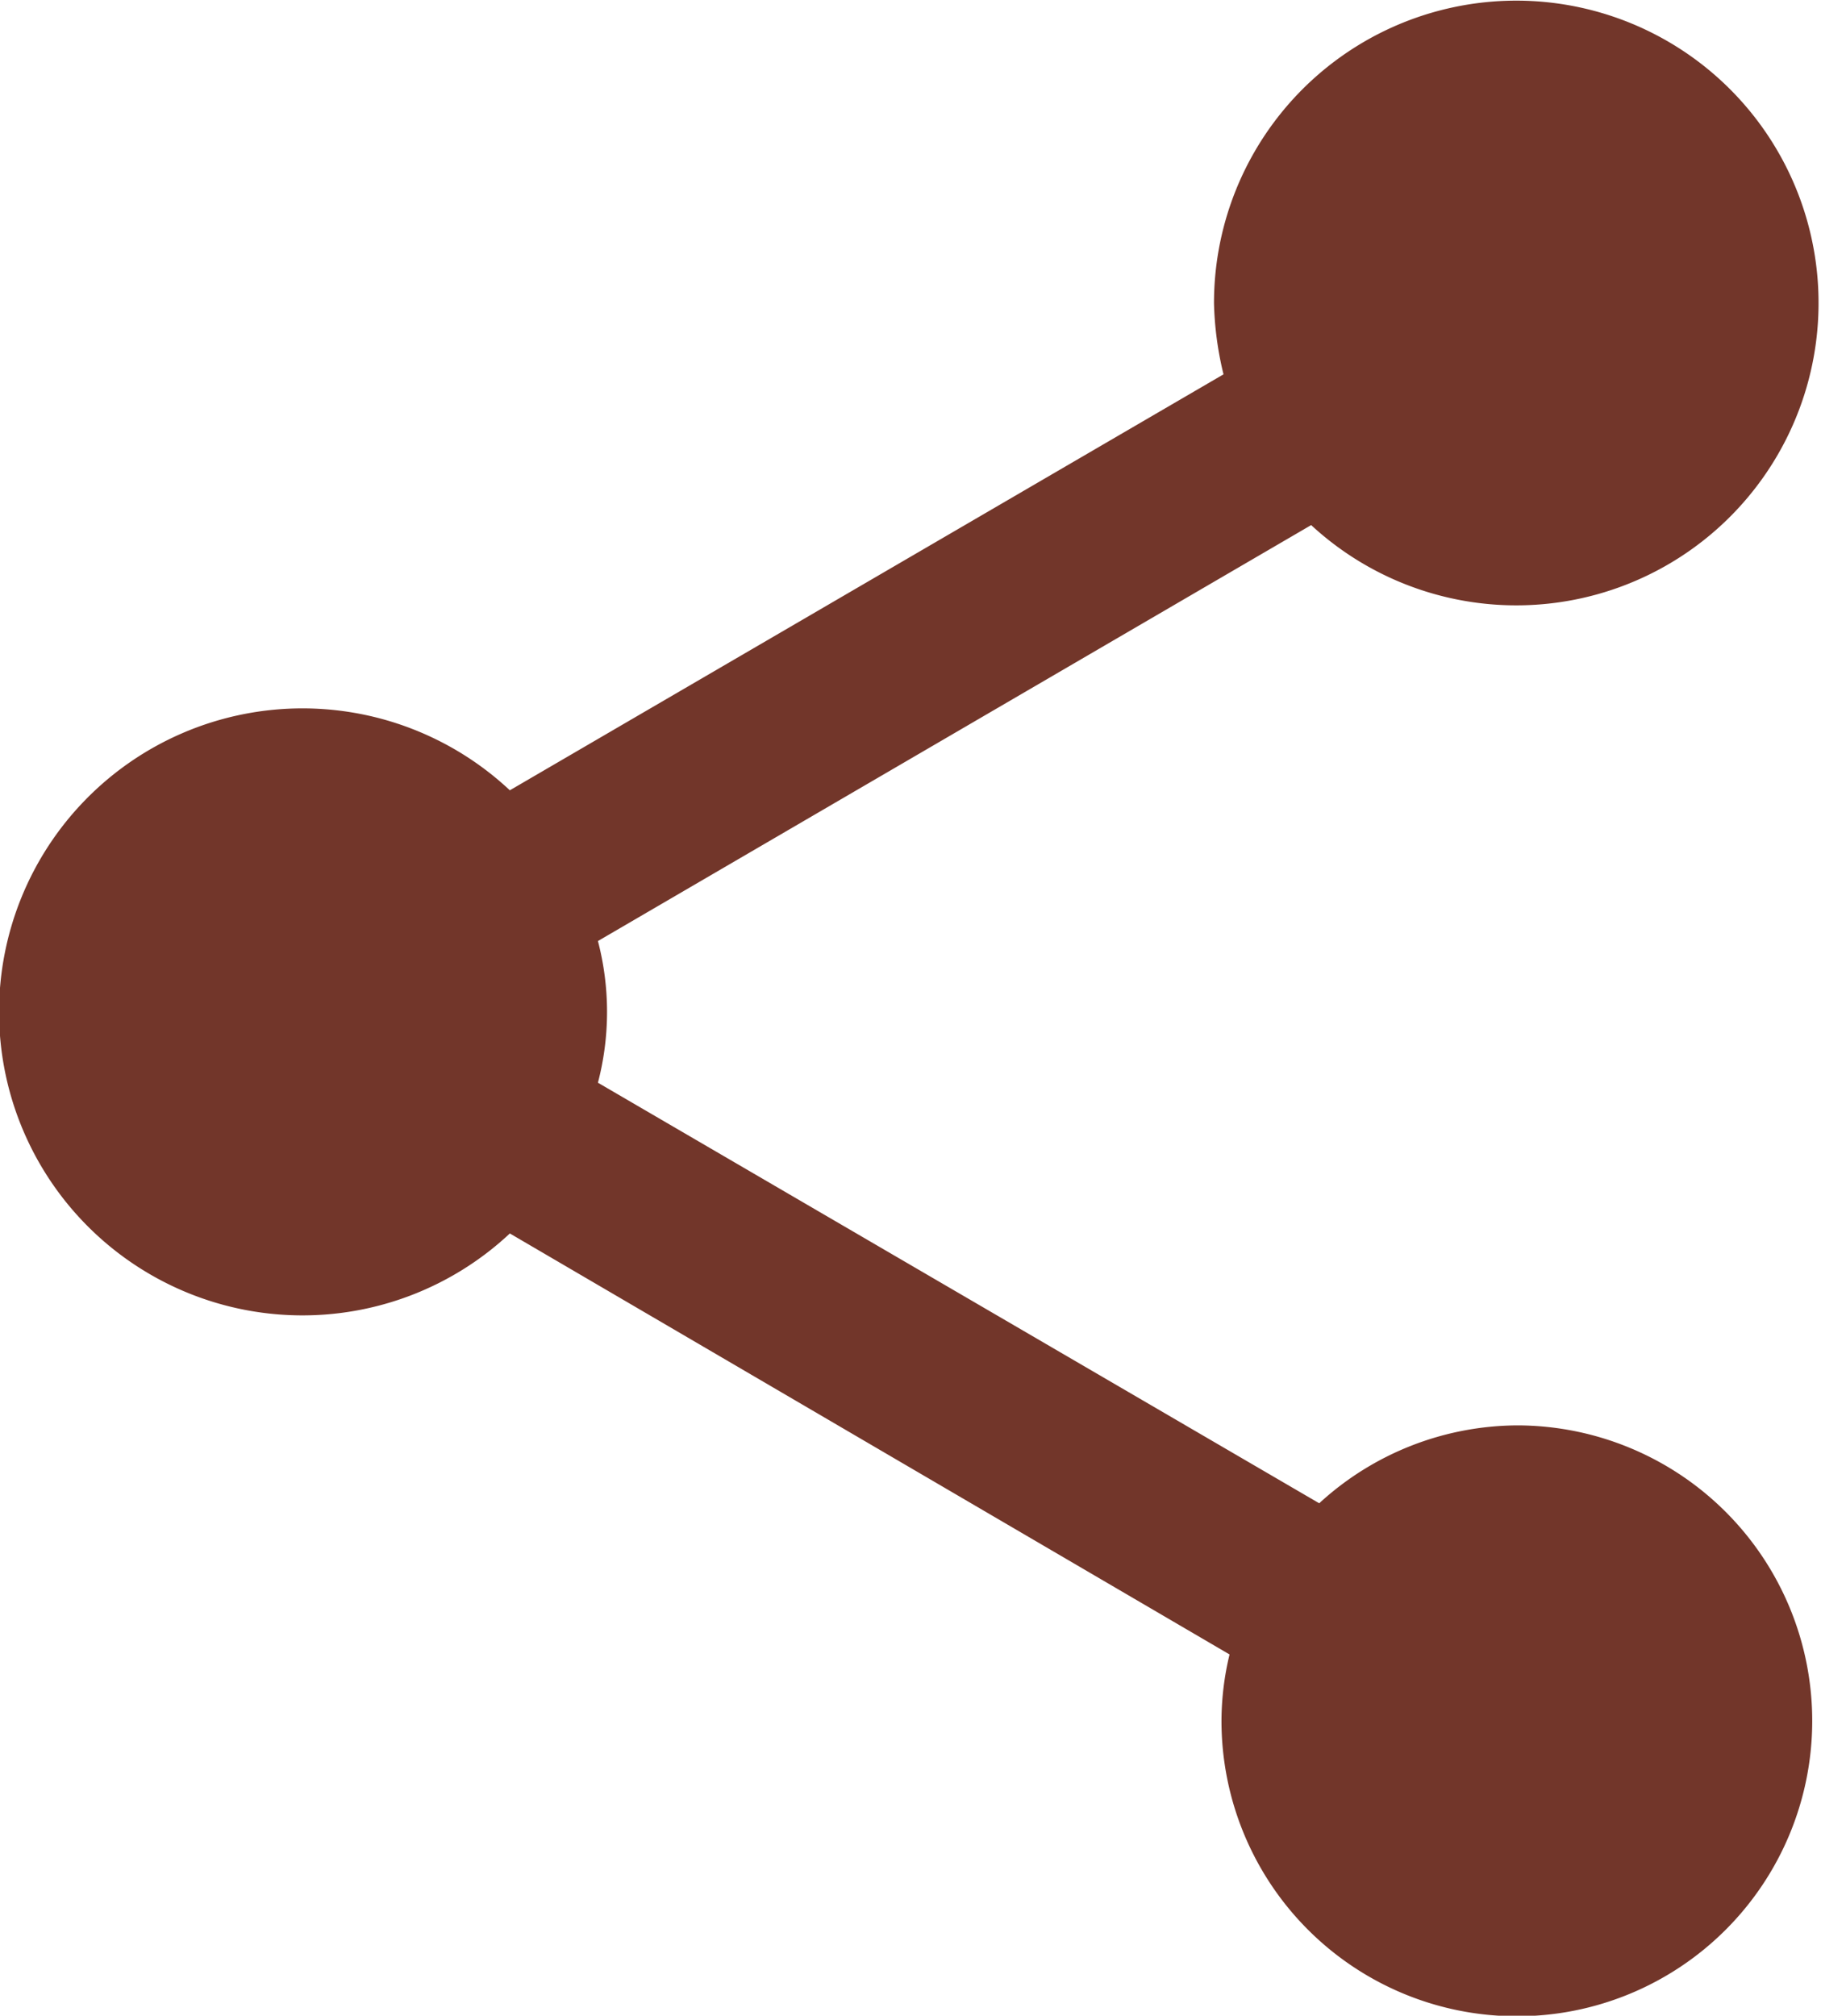
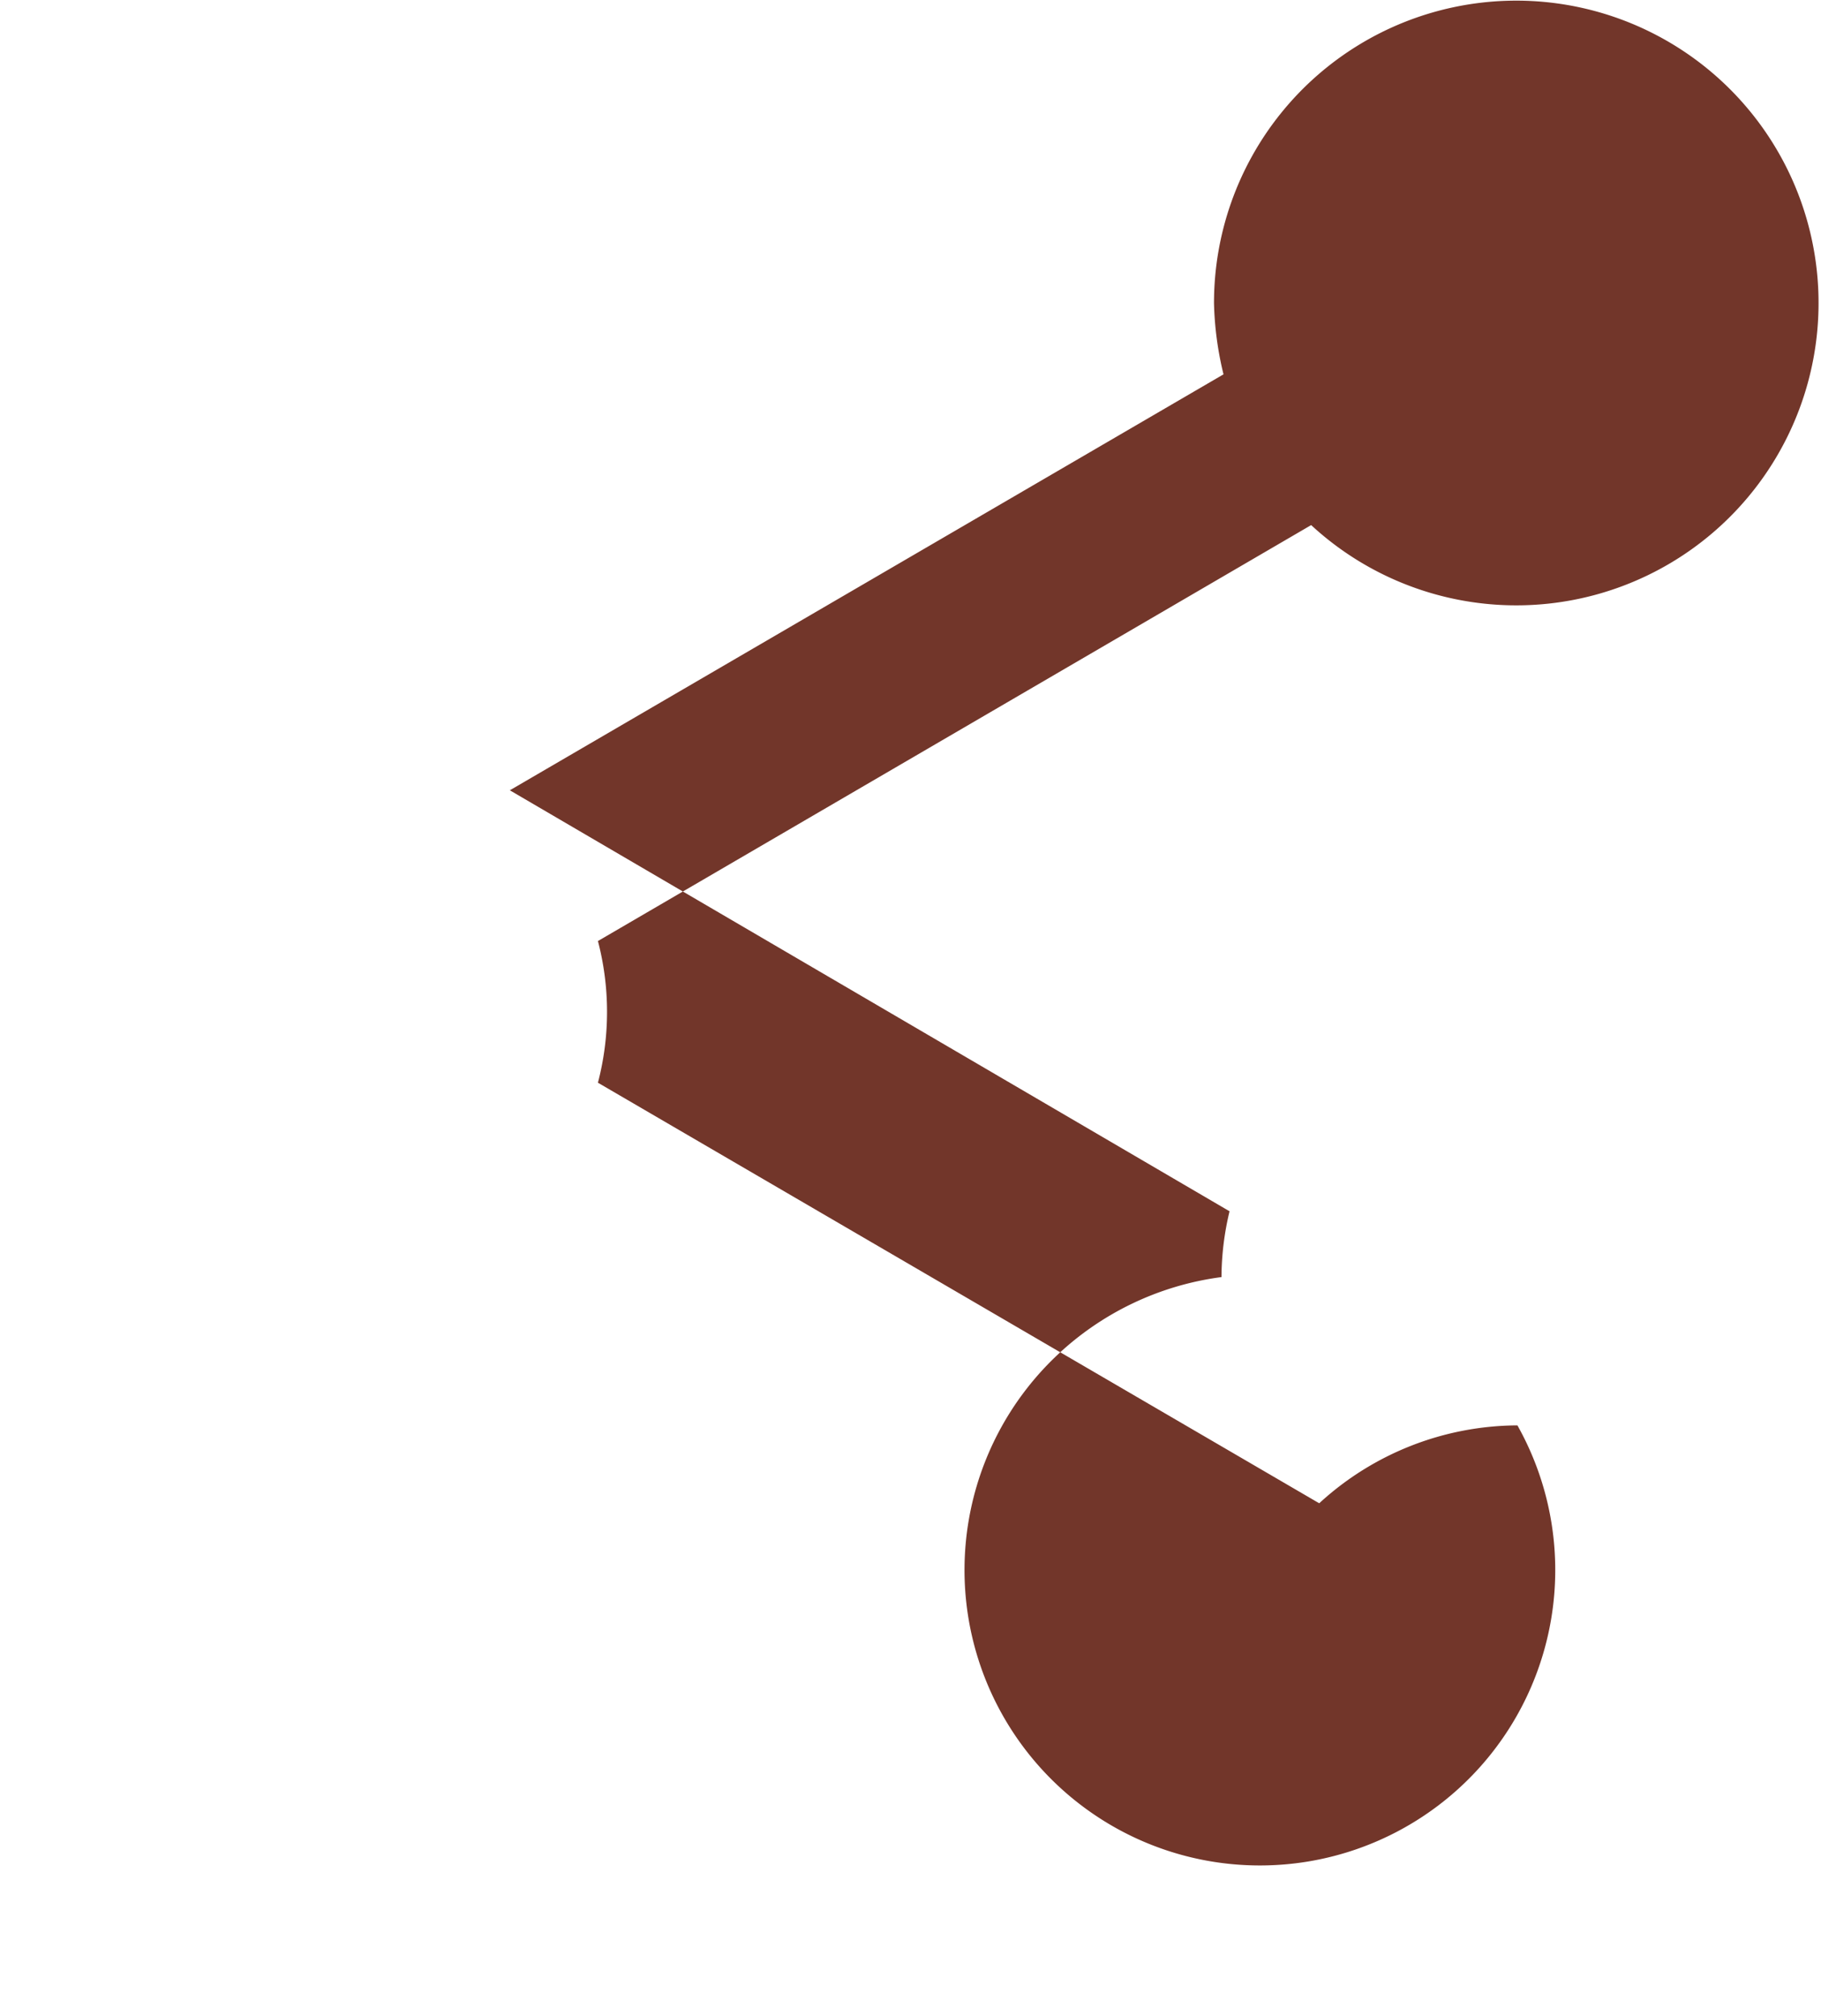
<svg xmlns="http://www.w3.org/2000/svg" width="12.651" height="14" viewBox="0 0 12.651 14">
-   <path id="Icon_material-share" data-name="Icon material-share" d="M15.042,12.9a2.047,2.047,0,0,0-1.377.541L8.654,10.52a1.945,1.945,0,0,0,0-.984l4.955-2.889a2.1,2.1,0,1,0-.675-1.539A2.3,2.3,0,0,0,13,5.6L8.042,8.489a2.108,2.108,0,1,0,0,3.078l5,2.924a1.983,1.983,0,0,0-.056.457A2.052,2.052,0,1,0,15.042,12.9Z" transform="translate(-4.5 -3)" fill="#72362a" />
+   <path id="Icon_material-share" data-name="Icon material-share" d="M15.042,12.9a2.047,2.047,0,0,0-1.377.541L8.654,10.52a1.945,1.945,0,0,0,0-.984l4.955-2.889a2.1,2.1,0,1,0-.675-1.539A2.3,2.3,0,0,0,13,5.6L8.042,8.489l5,2.924a1.983,1.983,0,0,0-.056.457A2.052,2.052,0,1,0,15.042,12.9Z" transform="translate(-4.5 -3)" fill="#72362a" />
</svg>